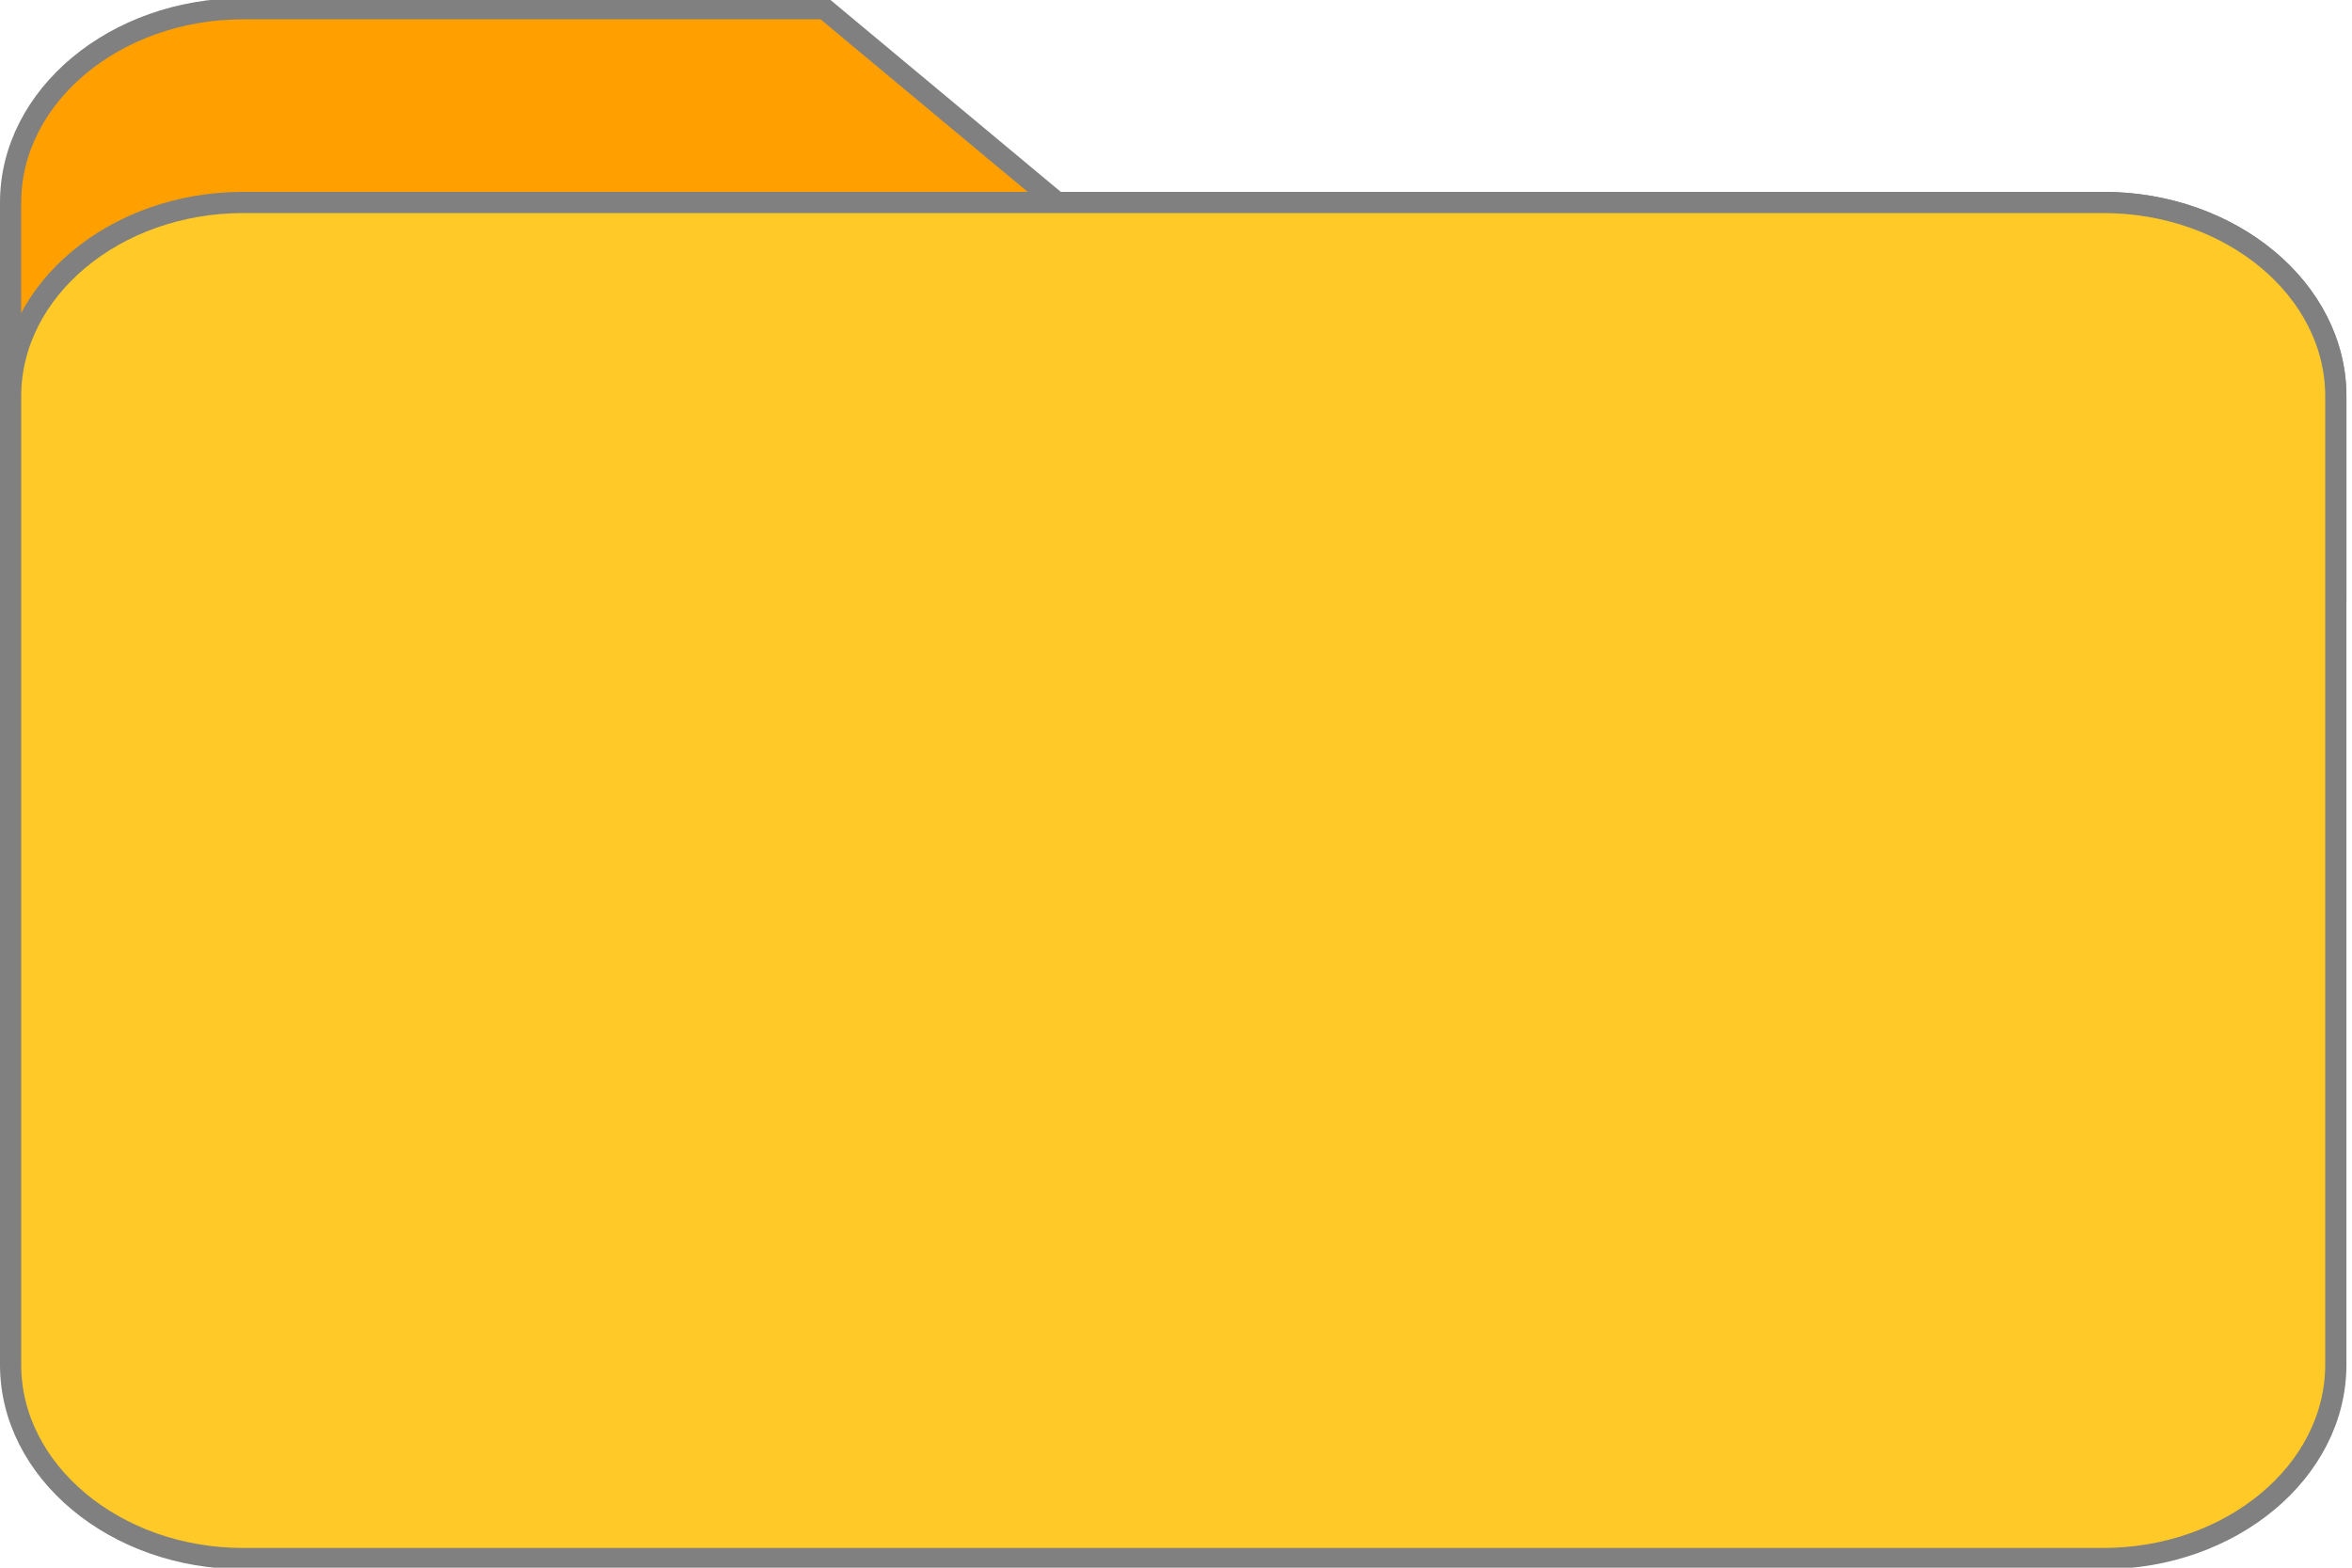
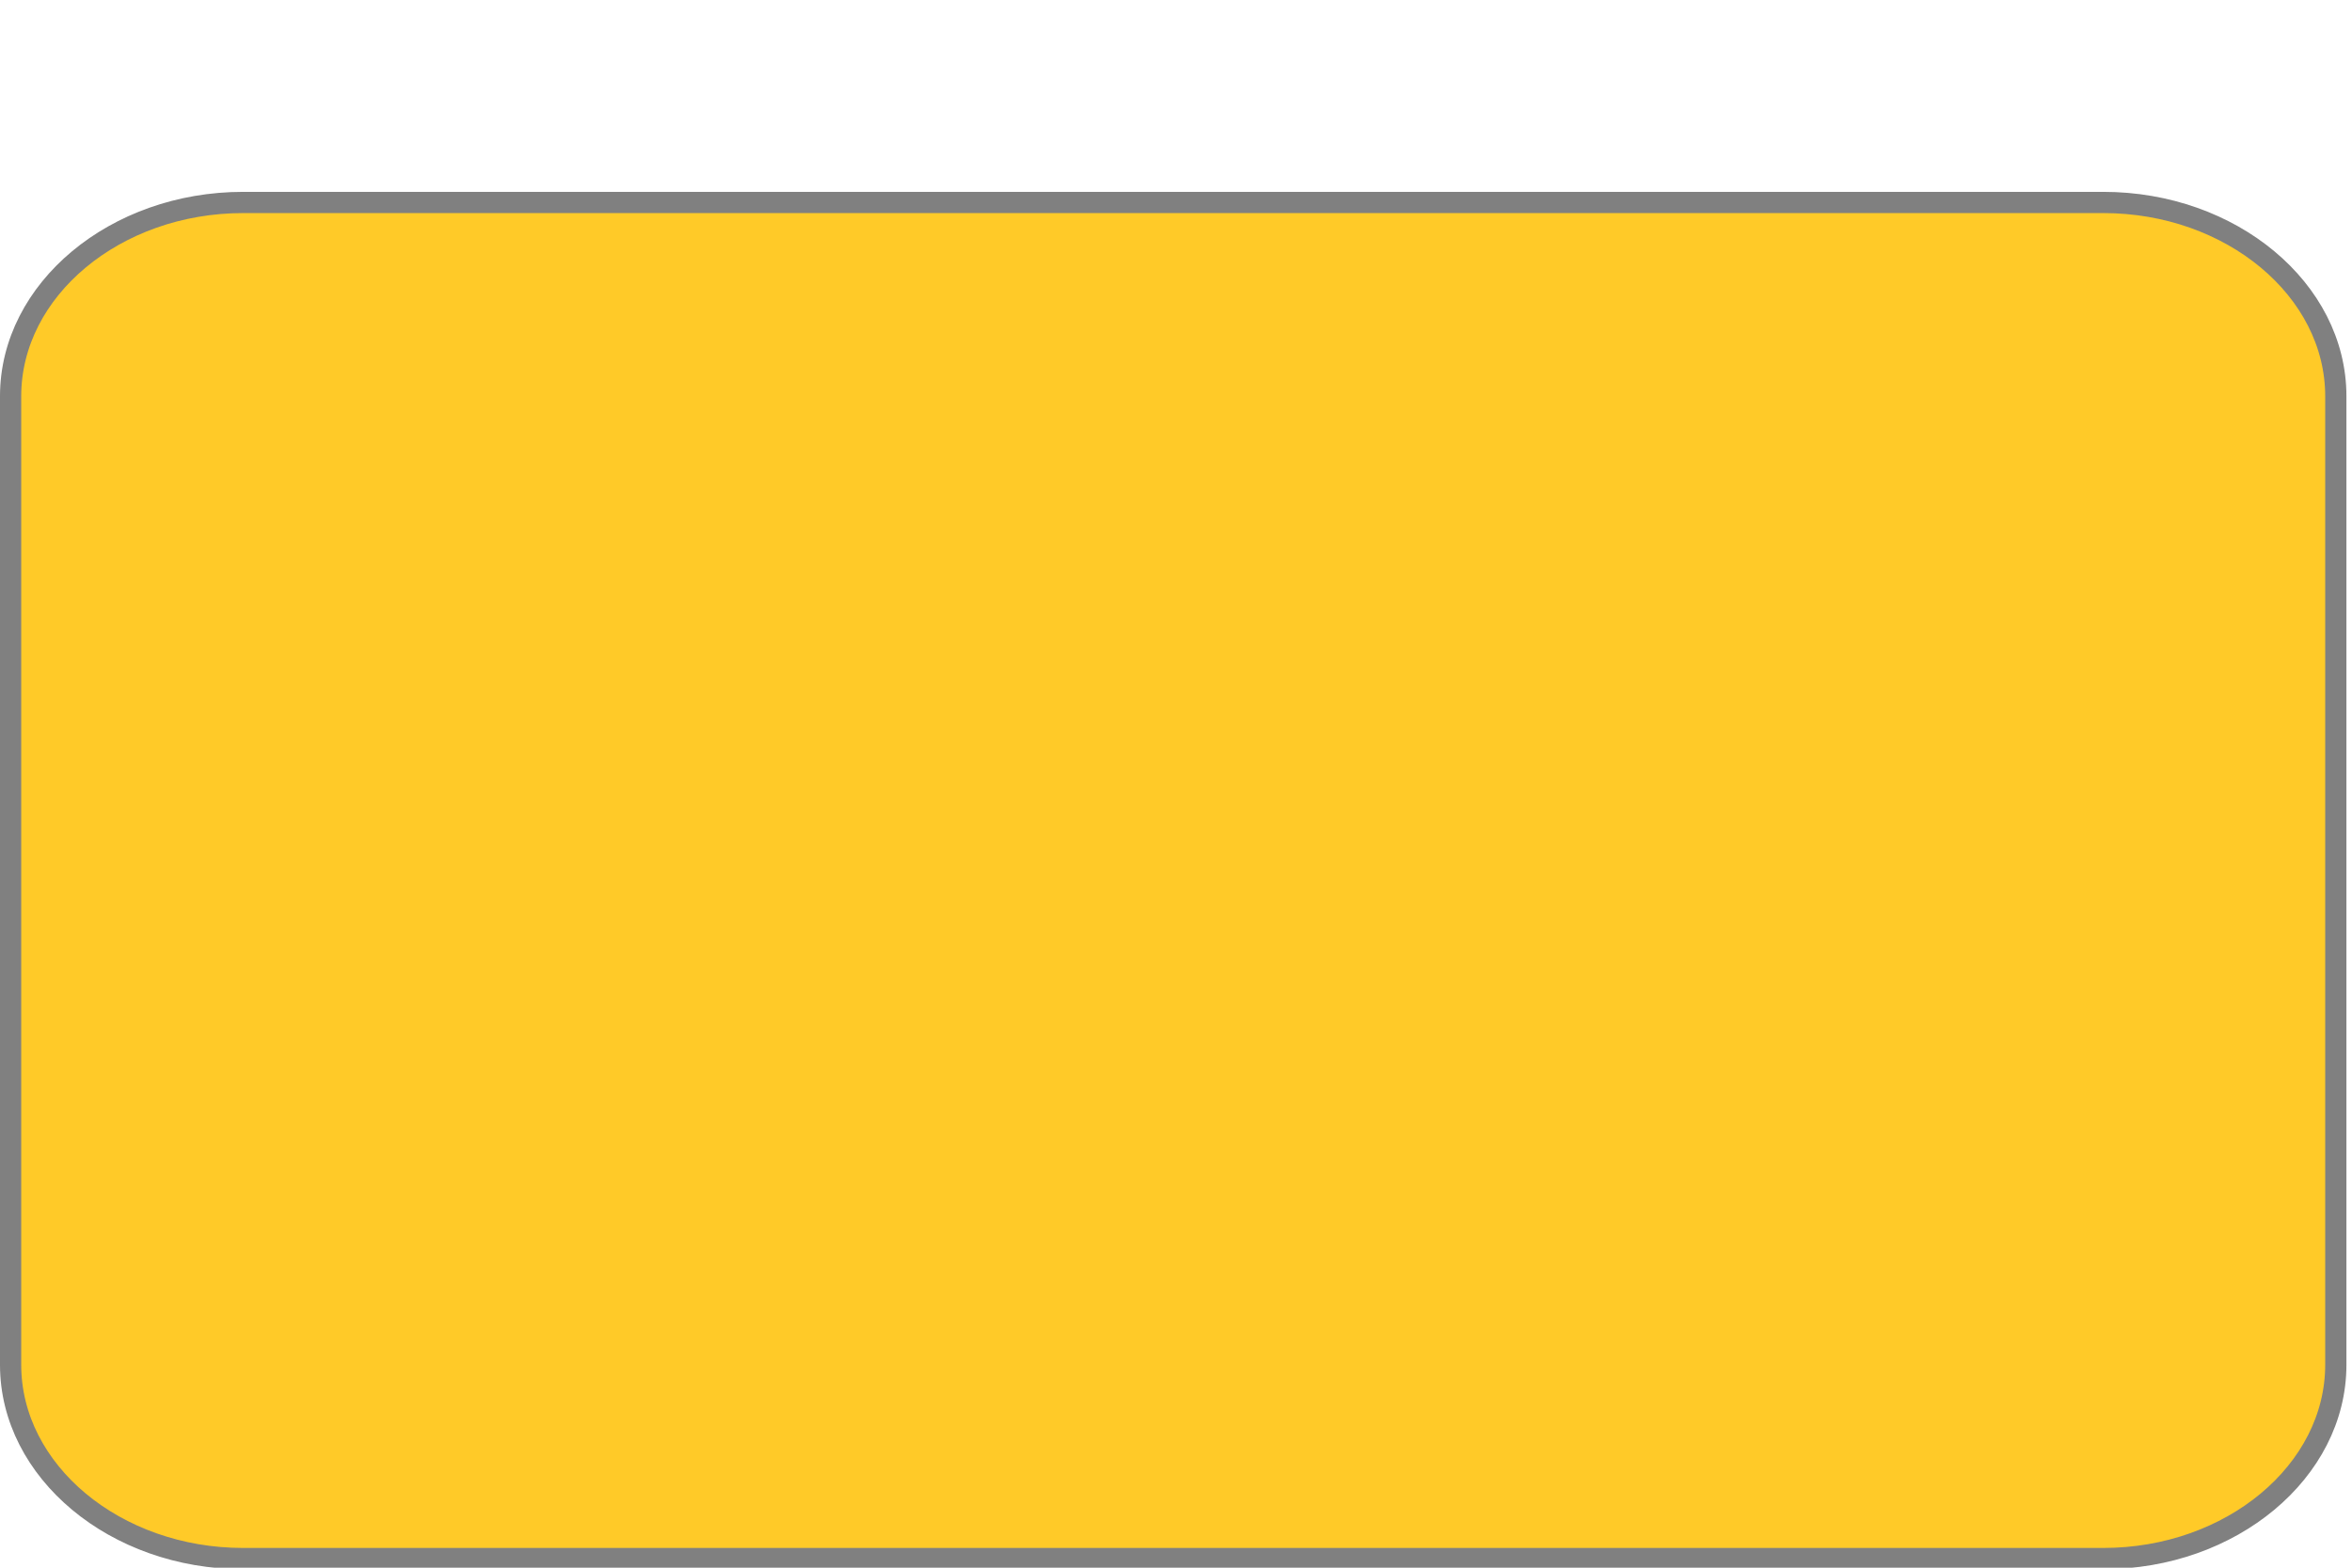
<svg xmlns="http://www.w3.org/2000/svg" viewBox="0 0 207.921 138.272" width="210" height="140">
-   <path style="stroke:#808080;stroke-width:1.876;fill:#ffa000" d="M185.935 17.731C185.935 17.731 93.437 17.731 93.437 17.731C93.437 17.731 72.881 0.601 72.881 0.601C72.881 0.601 21.493 0.601 21.493 0.601C10.188 0.601 0.938 8.31 0.938 17.731C0.938 17.731 0.938 51.989 0.938 51.989C0.938 51.989 206.49 51.989 206.49 51.989C206.49 51.989 206.49 34.86 206.49 34.86C206.49 25.439 197.241 17.731 185.935 17.731C185.935 17.731 185.935 17.731 185.935 17.731" />
  <path style="stroke:#808080;stroke-width:1.876;fill:#ffca28" d="M185.935 17.731C185.935 17.731 21.493 17.731 21.493 17.731C10.188 17.731 0.938 25.439 0.938 34.86C0.938 34.86 0.938 120.507 0.938 120.507C0.938 129.928 10.188 137.636 21.493 137.636C21.493 137.636 185.935 137.636 185.935 137.636C197.241 137.636 206.49 129.928 206.49 120.507C206.49 120.507 206.49 34.86 206.49 34.86C206.49 25.439 197.241 17.731 185.935 17.731C185.935 17.731 185.935 17.731 185.935 17.731" />
</svg>